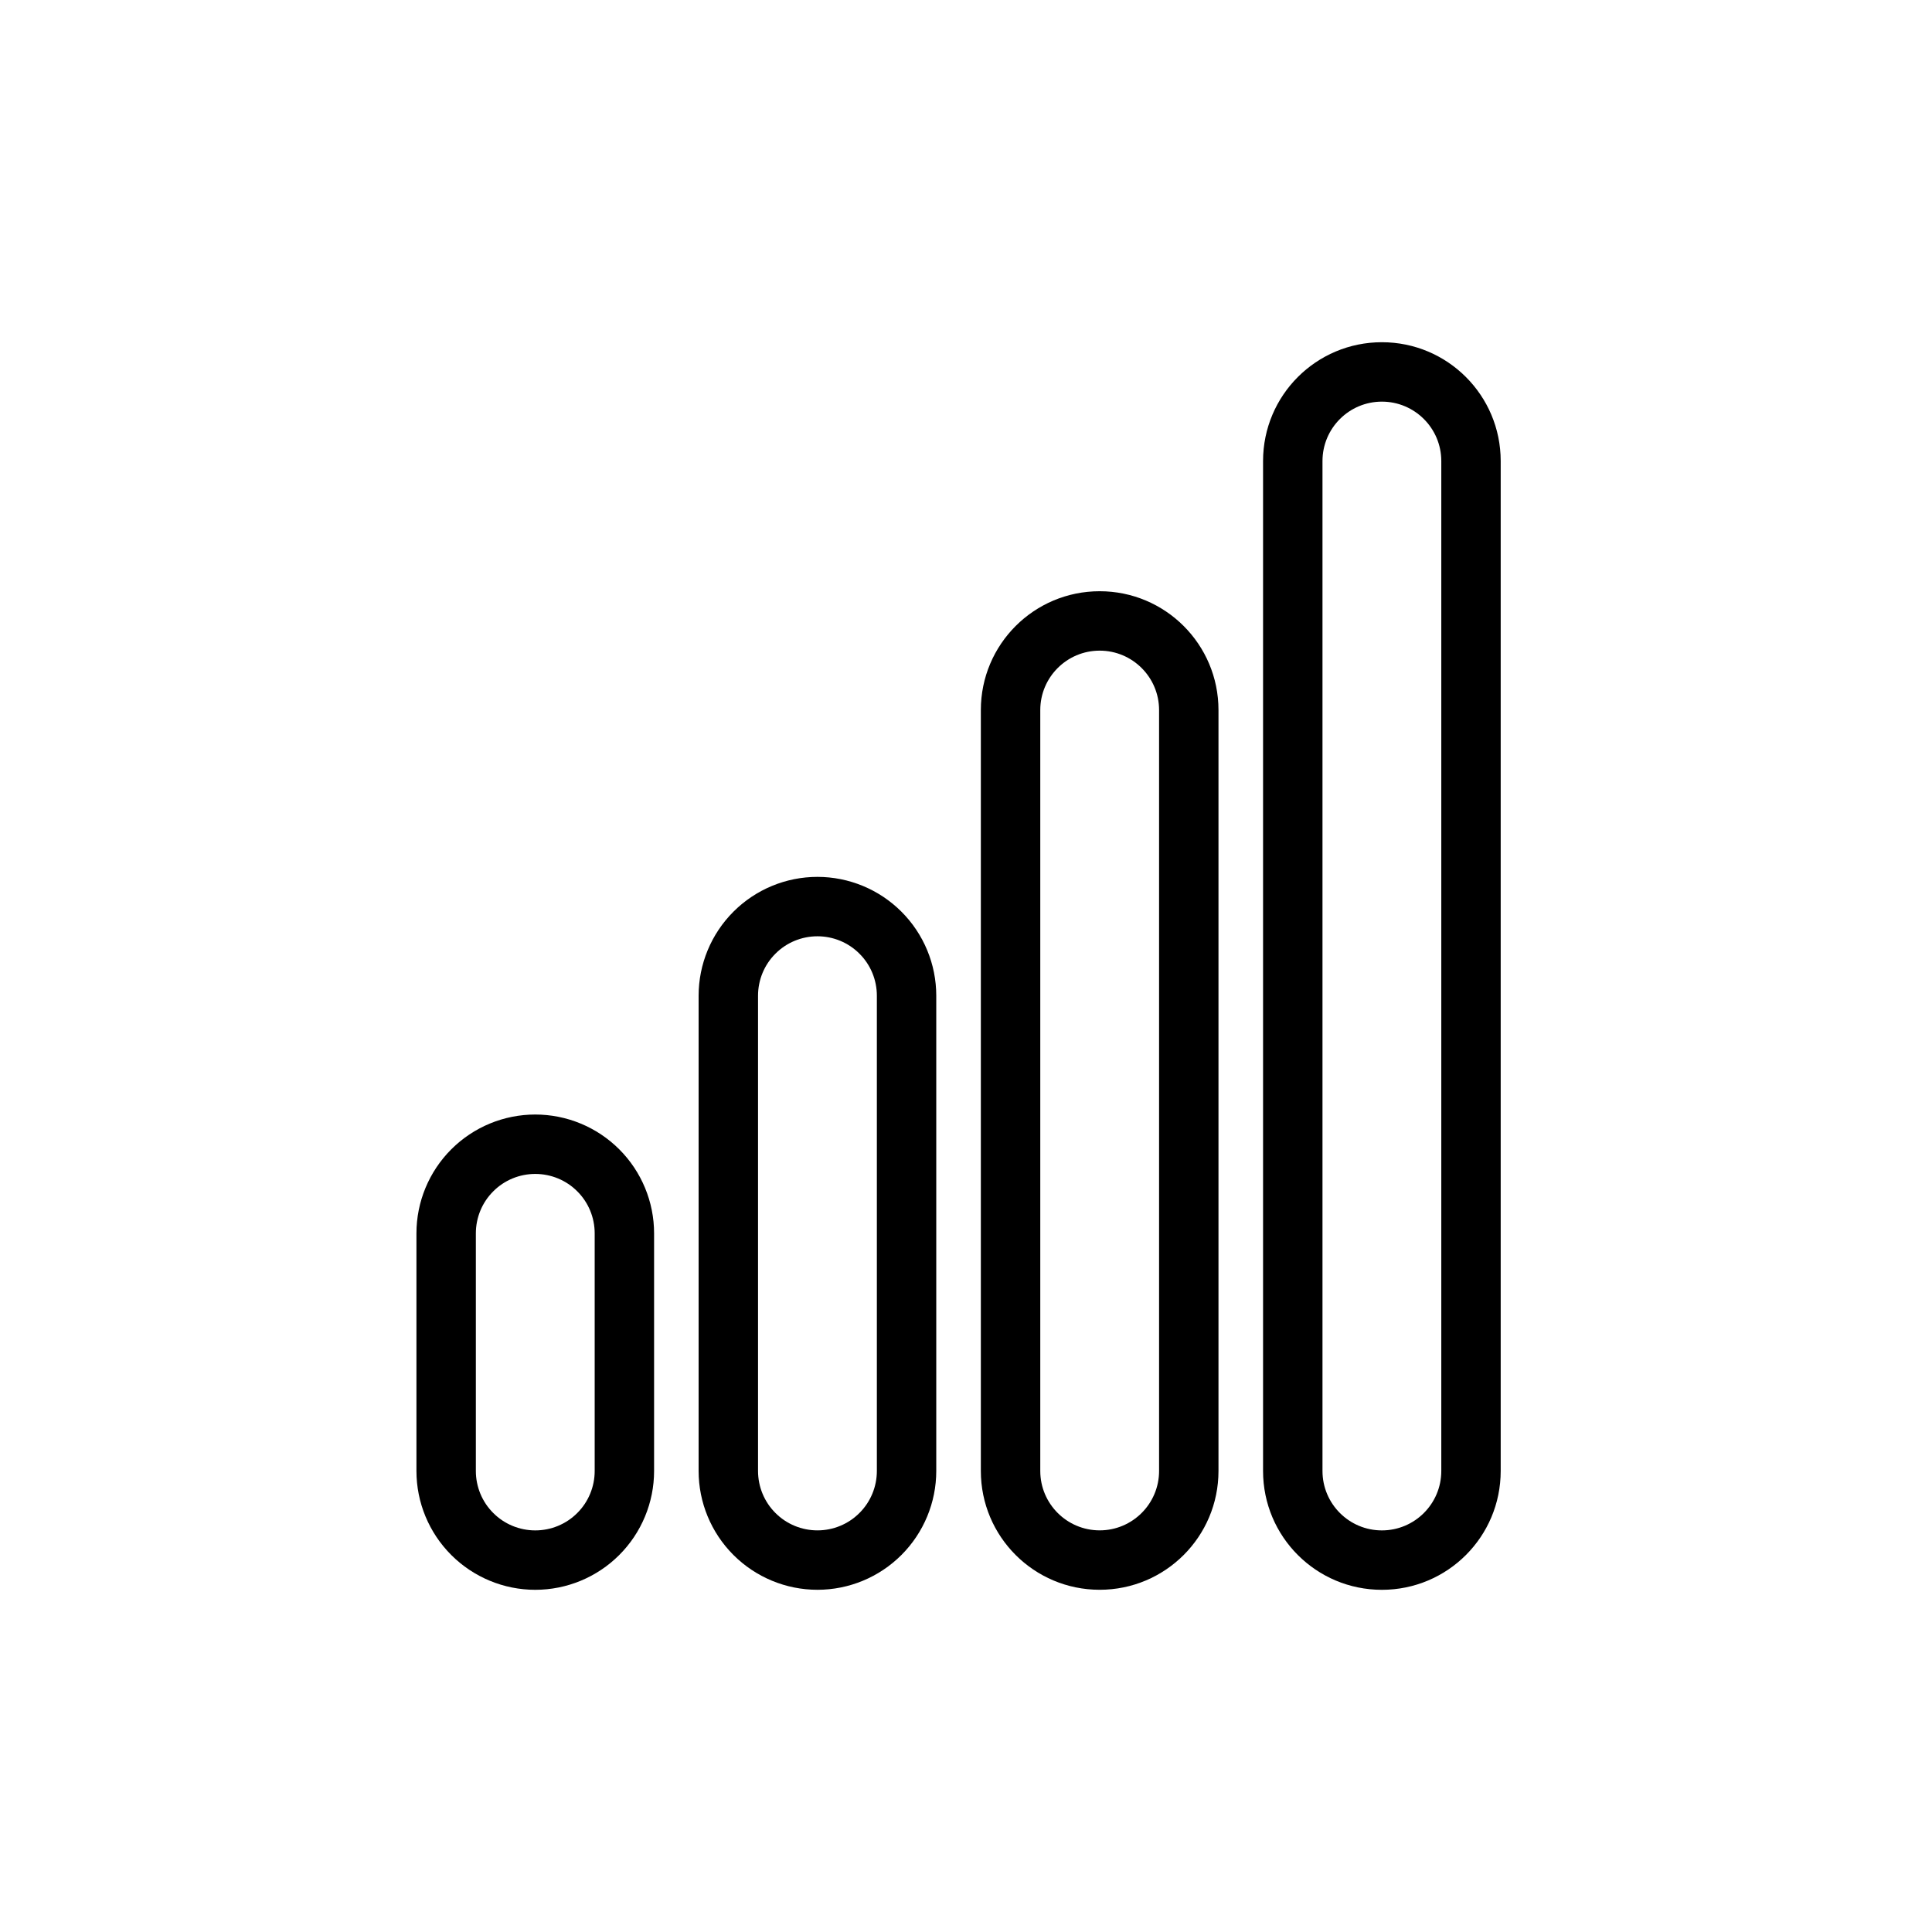
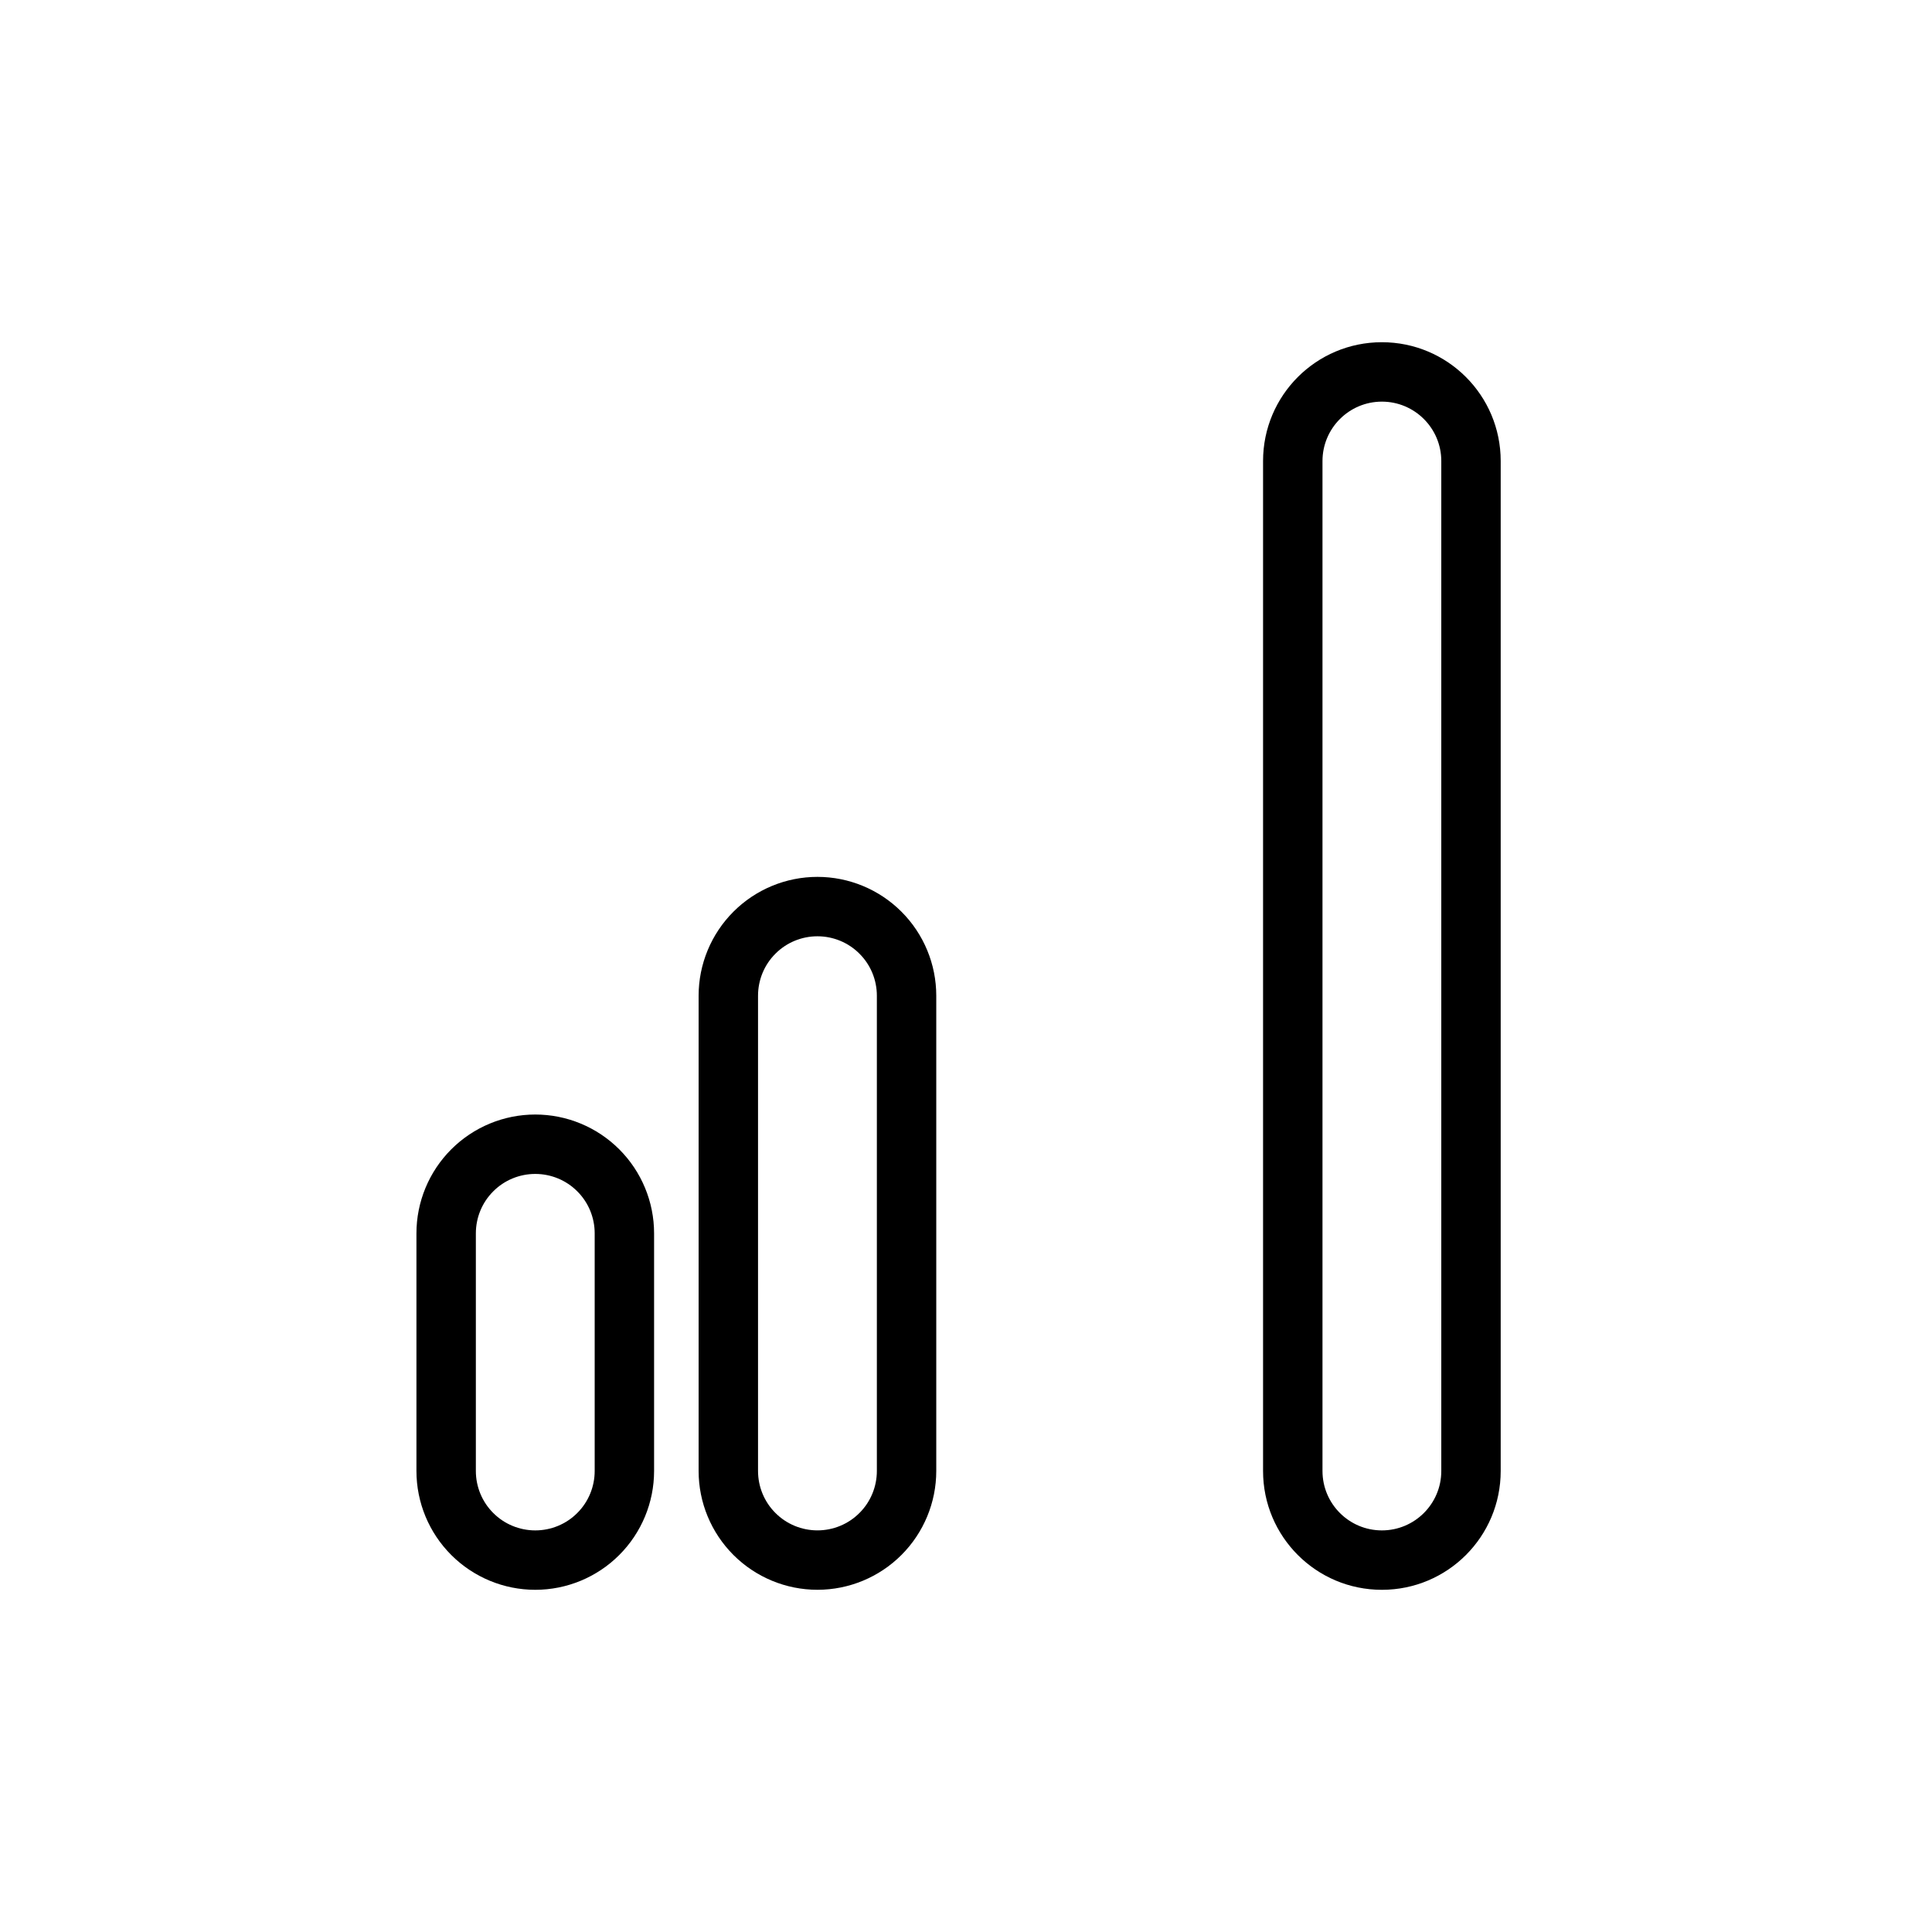
<svg xmlns="http://www.w3.org/2000/svg" fill="#000000" width="800px" height="800px" version="1.1" viewBox="144 144 512 512">
  <g fill-rule="evenodd">
    <path d="m317.34 470.85c0-8.344-3.32-16.359-9.227-22.262-5.902-5.902-13.918-9.227-22.262-9.227v7.871-7.871c-8.344 0-16.359 3.32-22.262 9.227-5.902 5.902-9.227 13.918-9.227 22.262v62.977c0 8.344 3.32 16.359 9.227 22.262 5.902 5.902 13.918 9.227 22.262 9.227v-7.871 7.871c8.344 0 16.359-3.32 22.262-9.227 5.902-5.902 9.227-13.918 9.227-22.262zm-15.742 0v62.977c0 4.172-1.652 8.188-4.613 11.133-2.945 2.961-6.957 4.613-11.133 4.613v7.871-7.871c-4.172 0-8.188-1.652-11.133-4.613-2.961-2.945-4.613-6.957-4.613-11.133v-62.977c0-4.172 1.652-8.188 4.613-11.133 2.945-2.961 6.957-4.613 11.133-4.613v-7.871 7.871c4.172 0 8.188 1.652 11.133 4.613 2.961 2.945 4.613 6.957 4.613 11.133z" />
    <path d="m392.12 407.87c0-8.344-3.32-16.359-9.227-22.262-5.902-5.902-13.918-9.227-22.262-9.227v7.871-7.871c-8.344 0-16.359 3.32-22.262 9.227-5.902 5.902-9.227 13.918-9.227 22.262v125.95c0 8.344 3.32 16.359 9.227 22.262 5.902 5.902 13.918 9.227 22.262 9.227v-7.871 7.871c8.344 0 16.359-3.32 22.262-9.227 5.902-5.902 9.227-13.918 9.227-22.262zm-15.742 0v125.95c0 4.172-1.652 8.188-4.613 11.133-2.945 2.961-6.957 4.613-11.133 4.613v7.871-7.871c-4.172 0-8.188-1.652-11.133-4.613-2.961-2.945-4.613-6.957-4.613-11.133v-125.95c0-4.172 1.652-8.188 4.613-11.133 2.945-2.961 6.957-4.613 11.133-4.613v-7.871 7.871c4.172 0 8.188 1.652 11.133 4.613 2.961 2.945 4.613 6.957 4.613 11.133z" />
-     <path d="m466.91 332.17c0-17.398-14.09-31.488-31.488-31.488v7.871-7.871c-17.398 0-31.488 14.09-31.488 31.488v201.65c0 17.398 14.09 31.488 31.488 31.488v-7.871 7.871c17.398 0 31.488-14.09 31.488-31.488v-201.65zm-15.742 0v201.65c0 8.691-7.055 15.742-15.742 15.742v7.871-7.871c-8.691 0-15.742-7.055-15.742-15.742v-201.65c0-8.691 7.055-15.742 15.742-15.742v-7.871 7.871c8.691 0 15.742 7.055 15.742 15.742z" />
    <path d="m541.7 266.18c0-17.398-14.09-31.488-31.488-31.488v7.871-7.871c-17.398 0-31.488 14.09-31.488 31.488v267.65c0 17.398 14.09 31.488 31.488 31.488v-7.871 7.871c17.398 0 31.488-14.09 31.488-31.488zm-15.742 0c0-8.691-7.055-15.742-15.742-15.742v-7.871 7.871c-8.691 0-15.742 7.055-15.742 15.742v267.65c0 8.691 7.055 15.742 15.742 15.742v7.871-7.871c8.691 0 15.742-7.055 15.742-15.742z" />
  </g>
</svg>